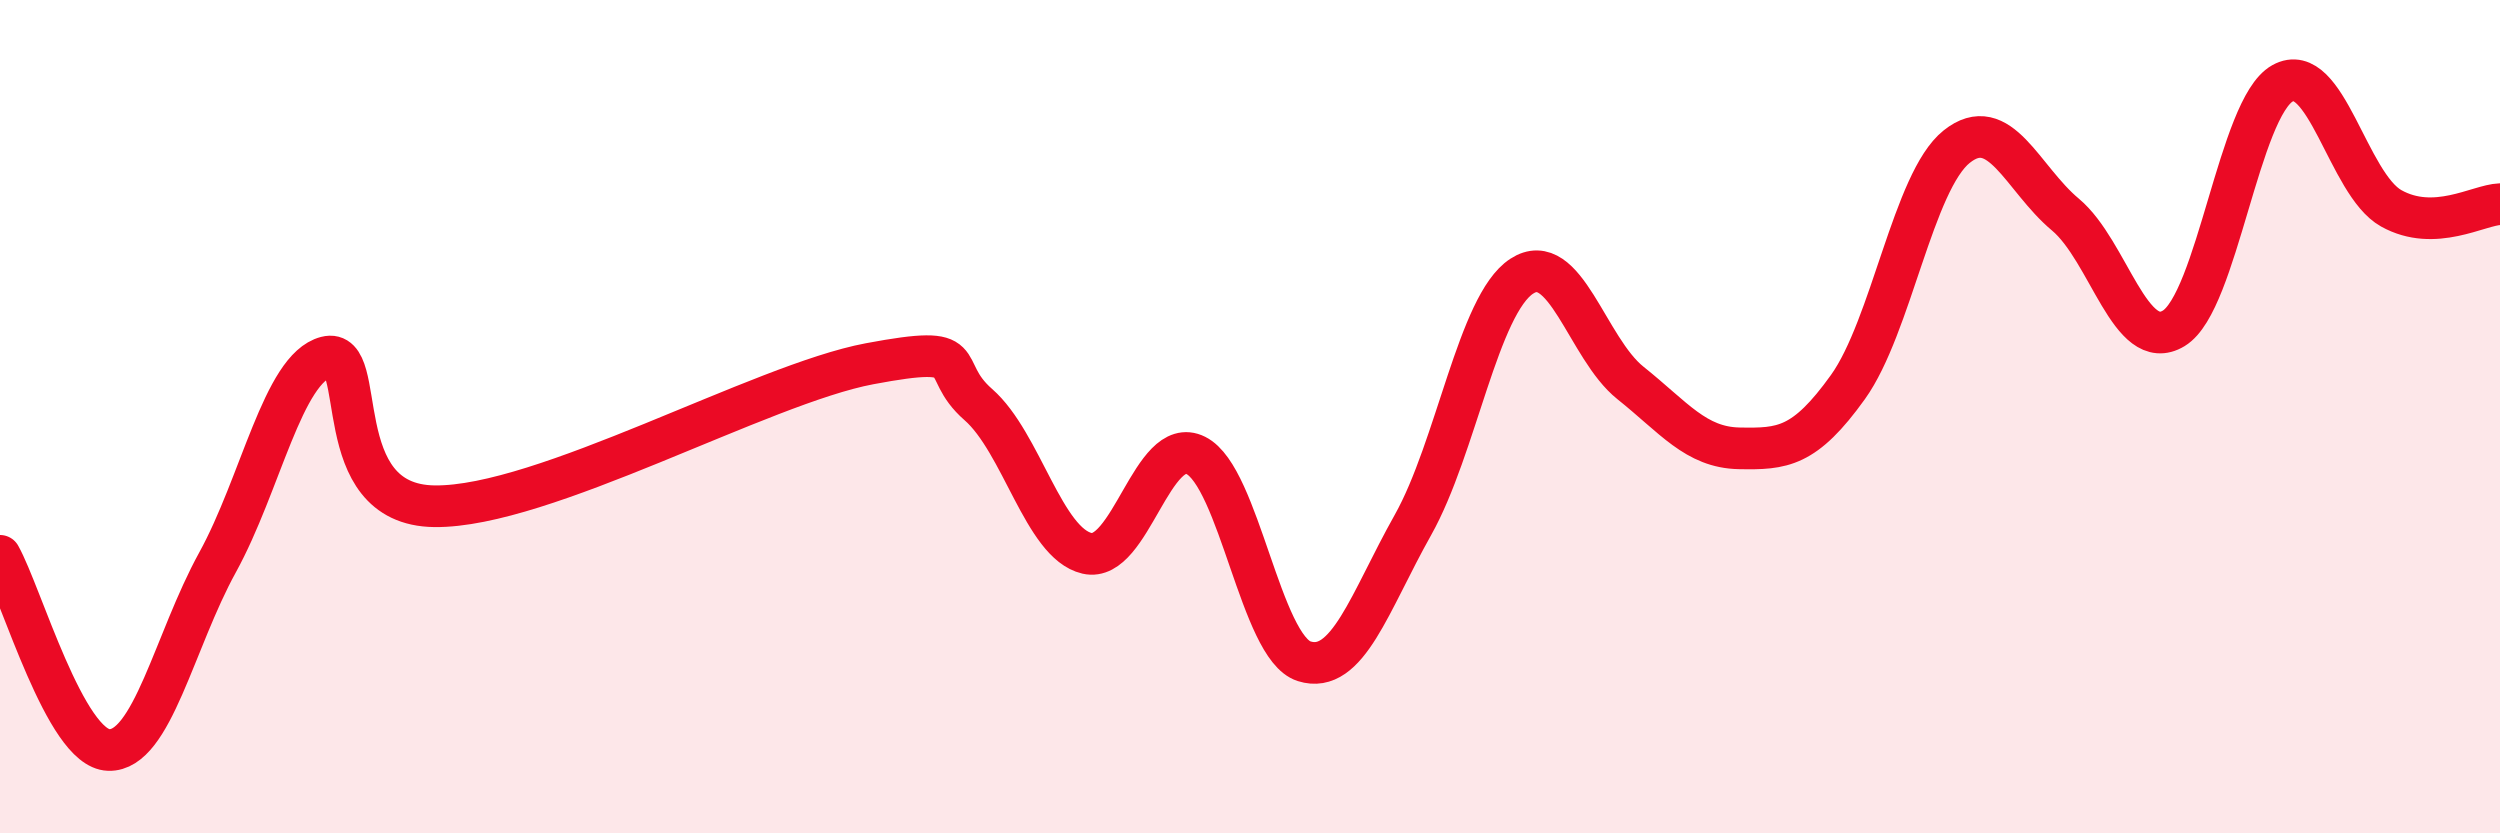
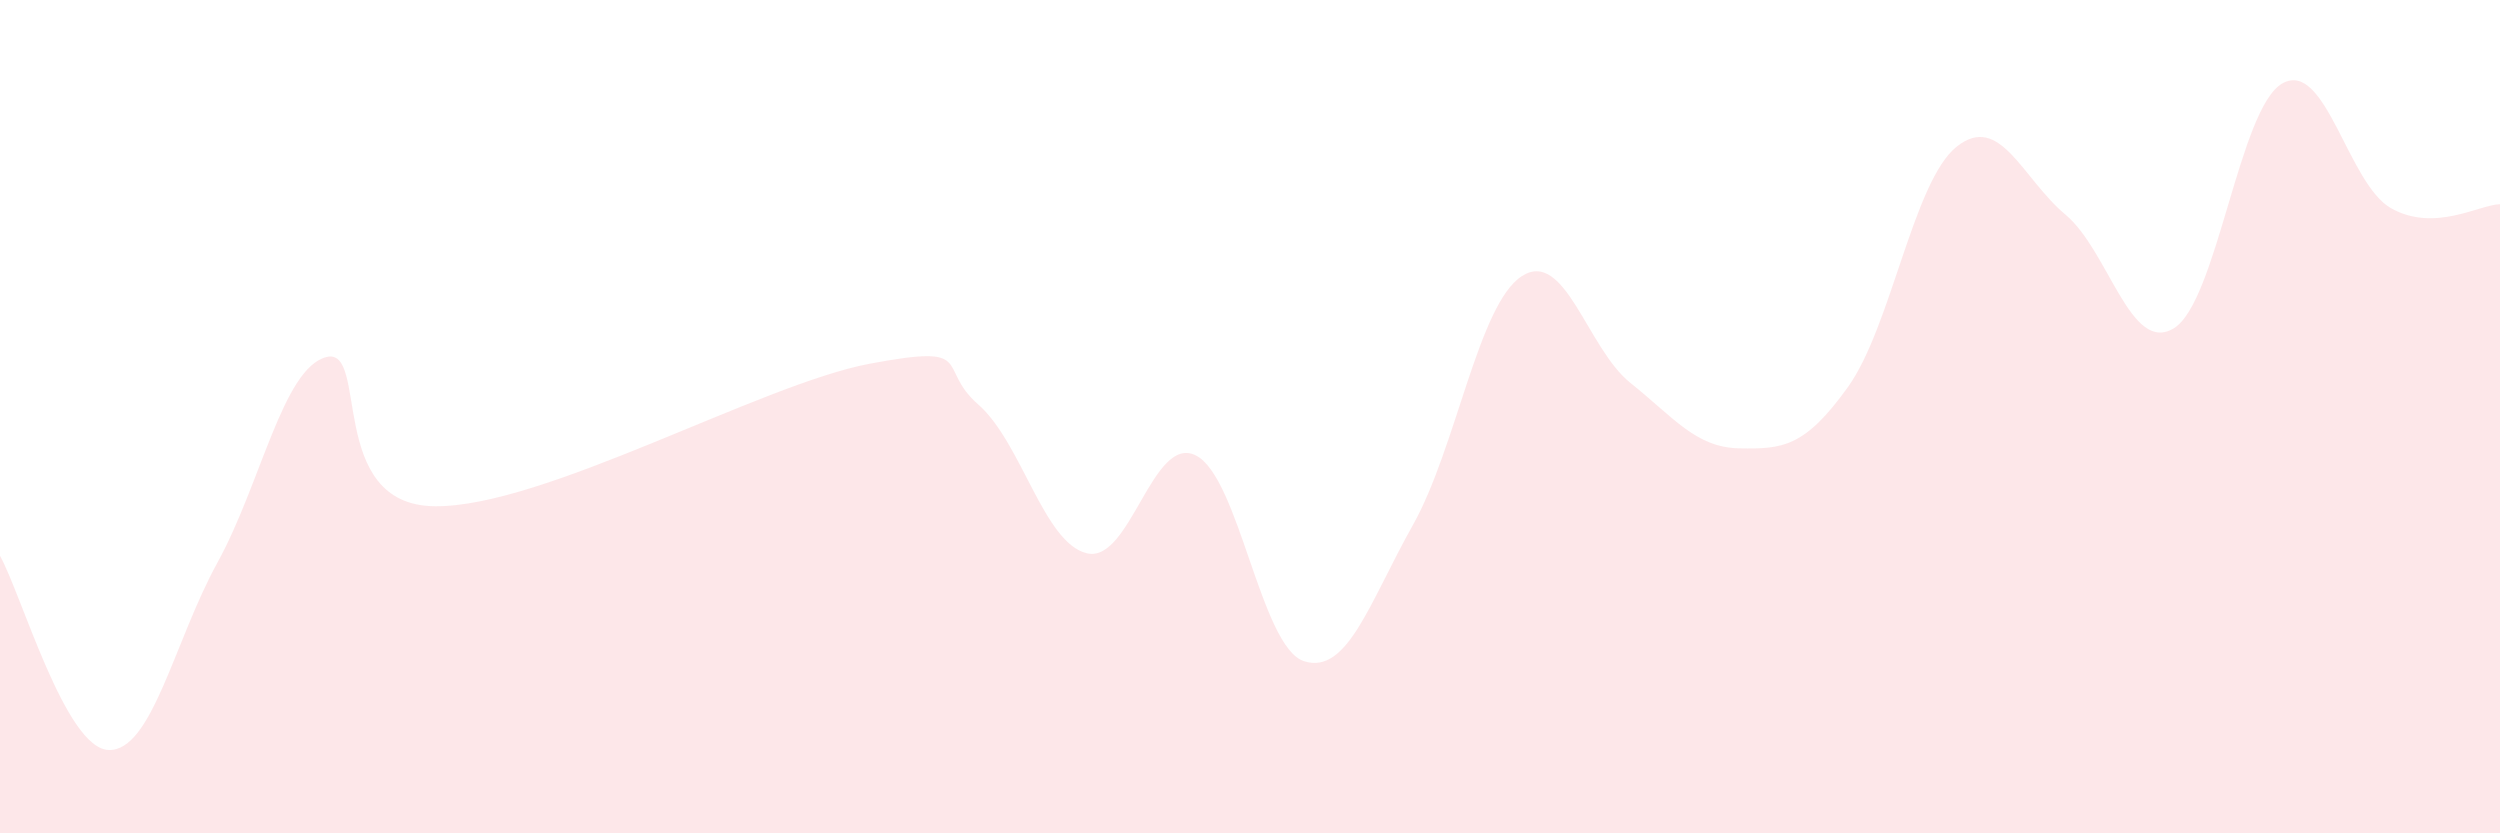
<svg xmlns="http://www.w3.org/2000/svg" width="60" height="20" viewBox="0 0 60 20">
  <path d="M 0,13.34 C 0.52,14.27 1.57,17.97 2.61,18 C 3.65,18.03 4.18,15.39 5.22,13.5 C 6.26,11.61 6.79,8.84 7.83,8.57 C 8.87,8.3 7.82,12.12 10.43,12.15 C 13.04,12.18 18.26,9.22 20.87,8.73 C 23.48,8.24 22.44,8.8 23.48,9.71 C 24.52,10.62 25.05,13.04 26.09,13.28 C 27.13,13.52 27.66,10.41 28.7,10.93 C 29.74,11.45 30.26,15.54 31.3,15.87 C 32.34,16.2 32.87,14.45 33.91,12.6 C 34.95,10.75 35.48,7.31 36.52,6.63 C 37.56,5.95 38.09,8.36 39.13,9.19 C 40.17,10.02 40.7,10.74 41.74,10.76 C 42.78,10.78 43.31,10.74 44.35,9.29 C 45.39,7.84 45.92,4.35 46.96,3.52 C 48,2.69 48.53,4.28 49.57,5.15 C 50.61,6.02 51.13,8.51 52.17,7.88 C 53.21,7.25 53.74,2.58 54.78,2 C 55.82,1.42 56.35,4.42 57.39,5 C 58.43,5.58 59.48,4.92 60,4.9L60 20L0 20Z" fill="#EB0A25" opacity="0.1" stroke-linecap="round" stroke-linejoin="round" />
-   <path d="M 0,13.34 C 0.52,14.27 1.57,17.97 2.61,18 C 3.65,18.03 4.18,15.39 5.22,13.5 C 6.26,11.61 6.79,8.84 7.83,8.57 C 8.87,8.3 7.82,12.12 10.43,12.15 C 13.04,12.18 18.26,9.22 20.87,8.73 C 23.48,8.24 22.44,8.8 23.48,9.71 C 24.52,10.62 25.05,13.04 26.09,13.28 C 27.13,13.52 27.66,10.41 28.7,10.93 C 29.74,11.45 30.26,15.54 31.3,15.87 C 32.34,16.2 32.87,14.45 33.91,12.6 C 34.95,10.75 35.48,7.31 36.52,6.63 C 37.56,5.95 38.09,8.36 39.13,9.19 C 40.17,10.02 40.7,10.74 41.74,10.76 C 42.78,10.78 43.31,10.74 44.35,9.29 C 45.39,7.84 45.92,4.35 46.96,3.52 C 48,2.69 48.53,4.28 49.57,5.15 C 50.61,6.02 51.13,8.51 52.17,7.88 C 53.21,7.25 53.74,2.58 54.78,2 C 55.82,1.42 56.35,4.42 57.39,5 C 58.43,5.58 59.48,4.92 60,4.9" stroke="#EB0A25" stroke-width="1" fill="none" stroke-linecap="round" stroke-linejoin="round" />
</svg>